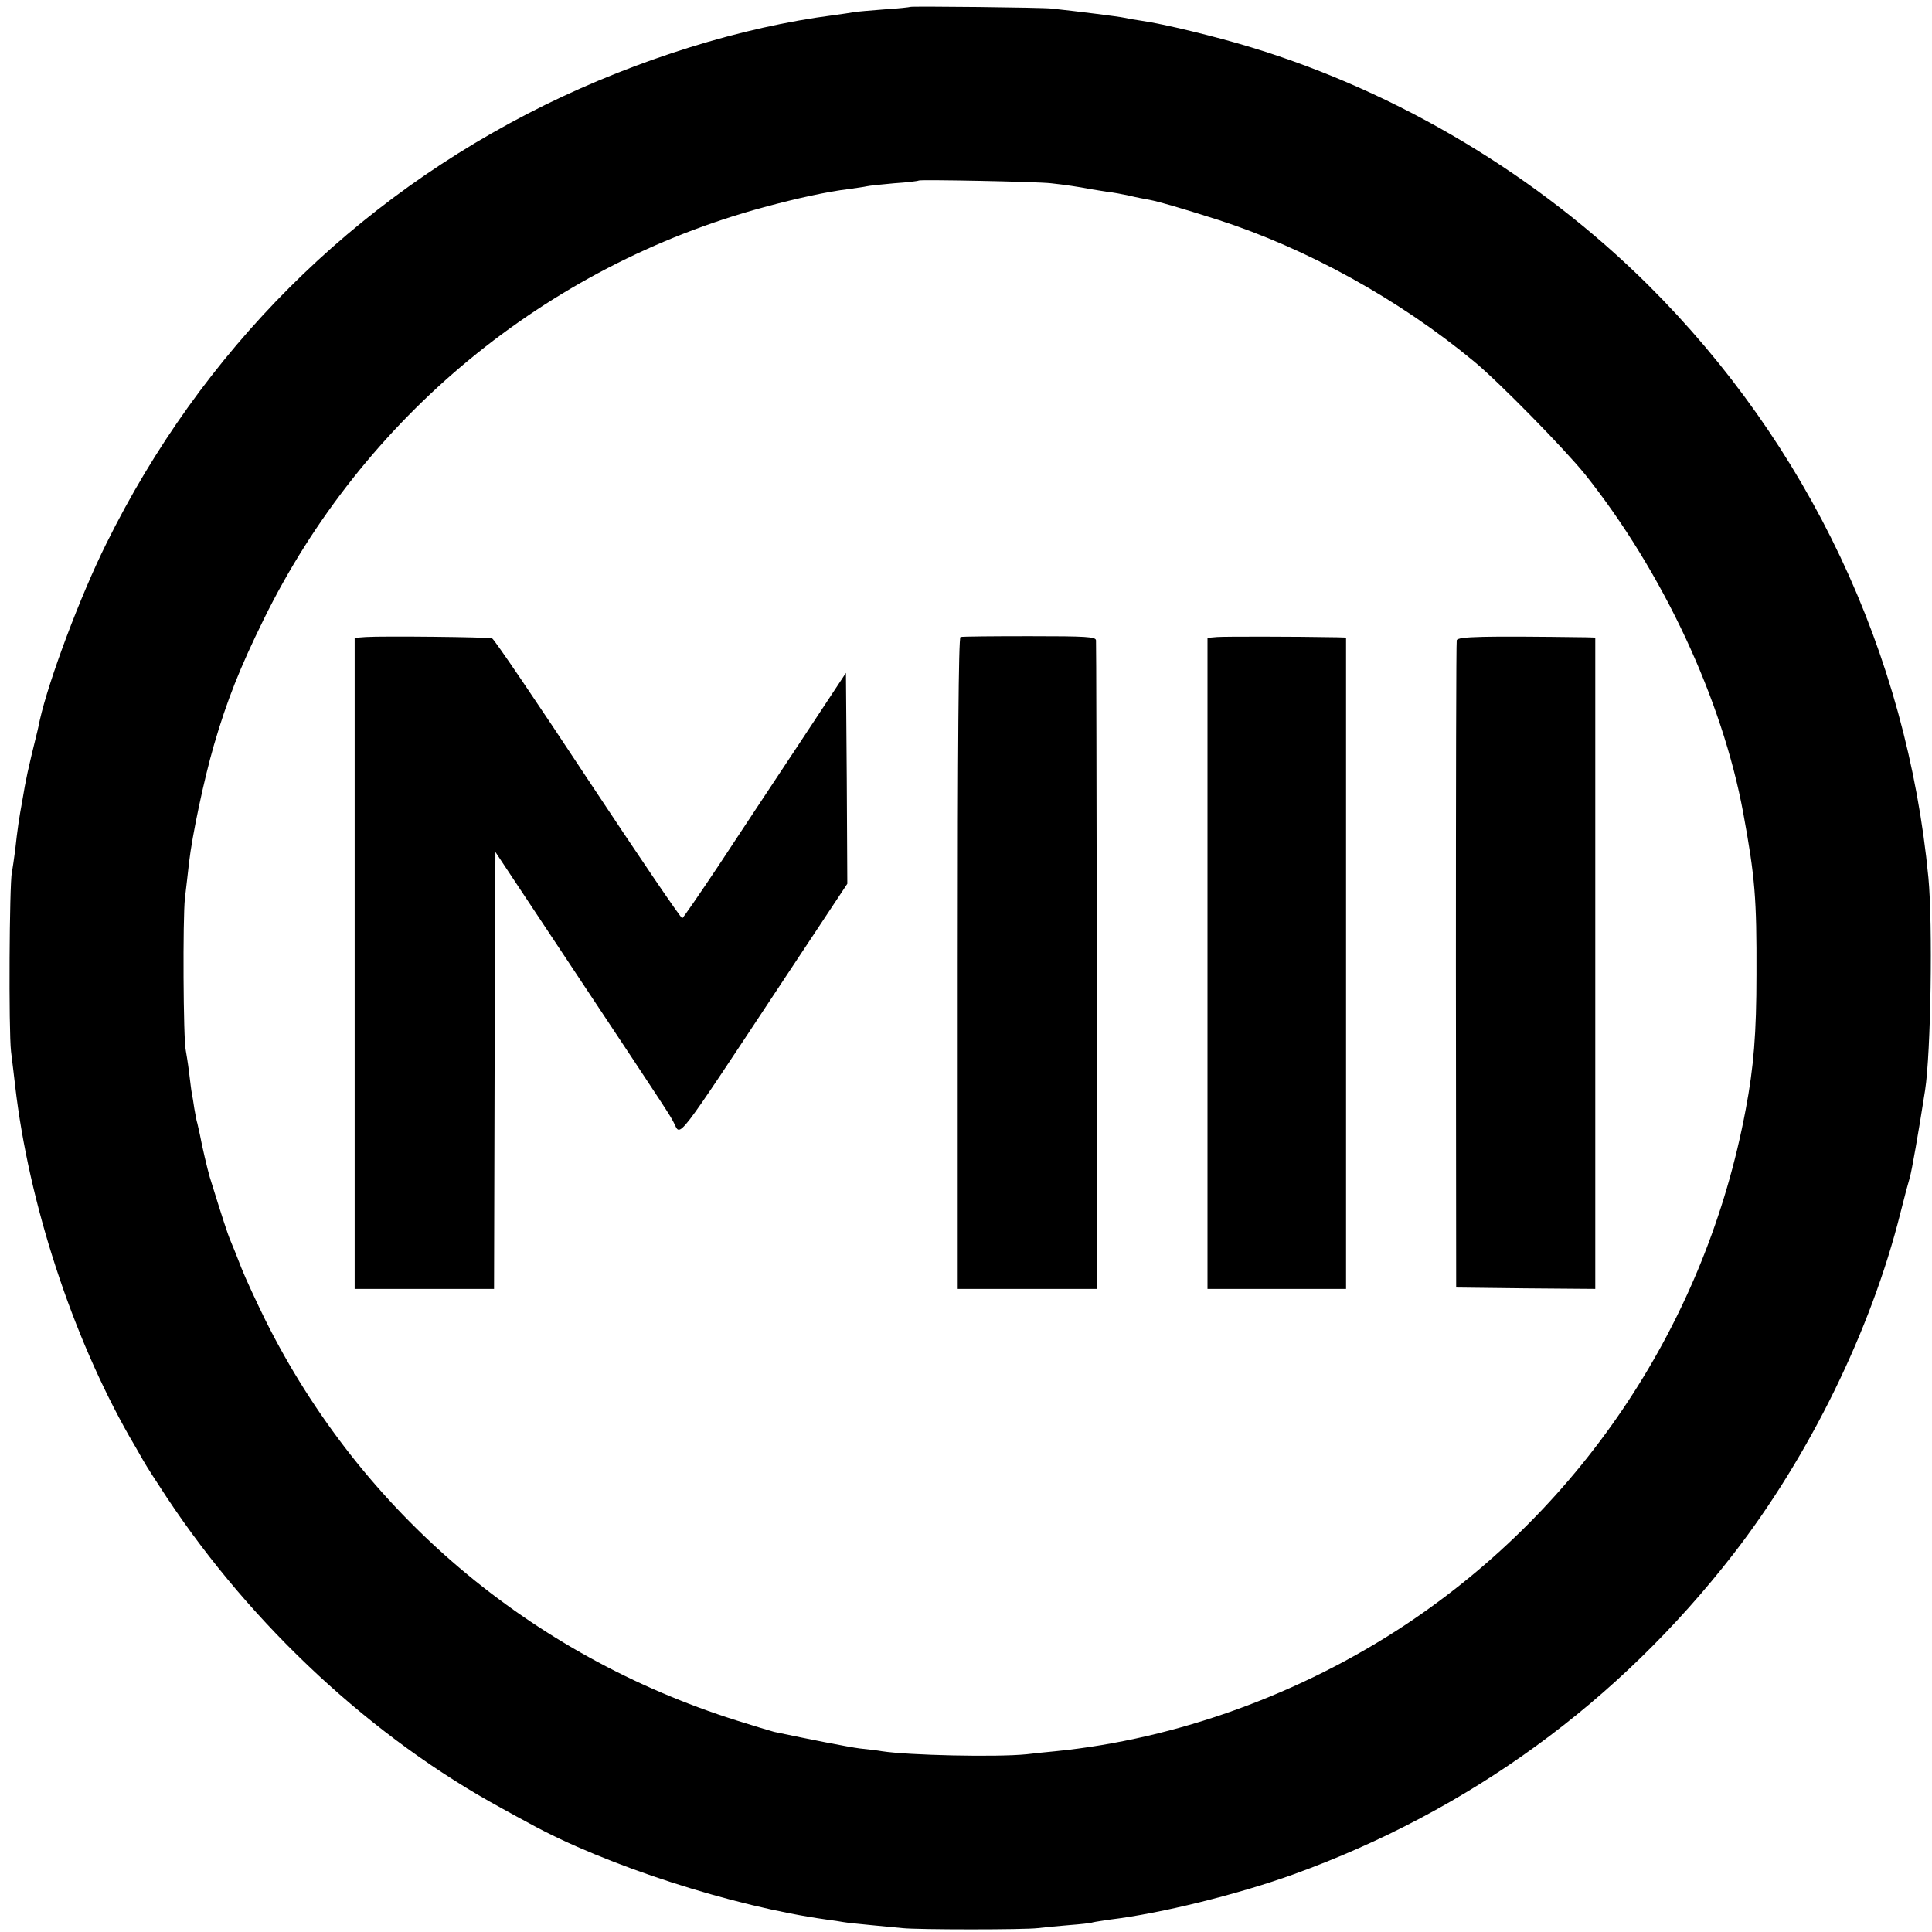
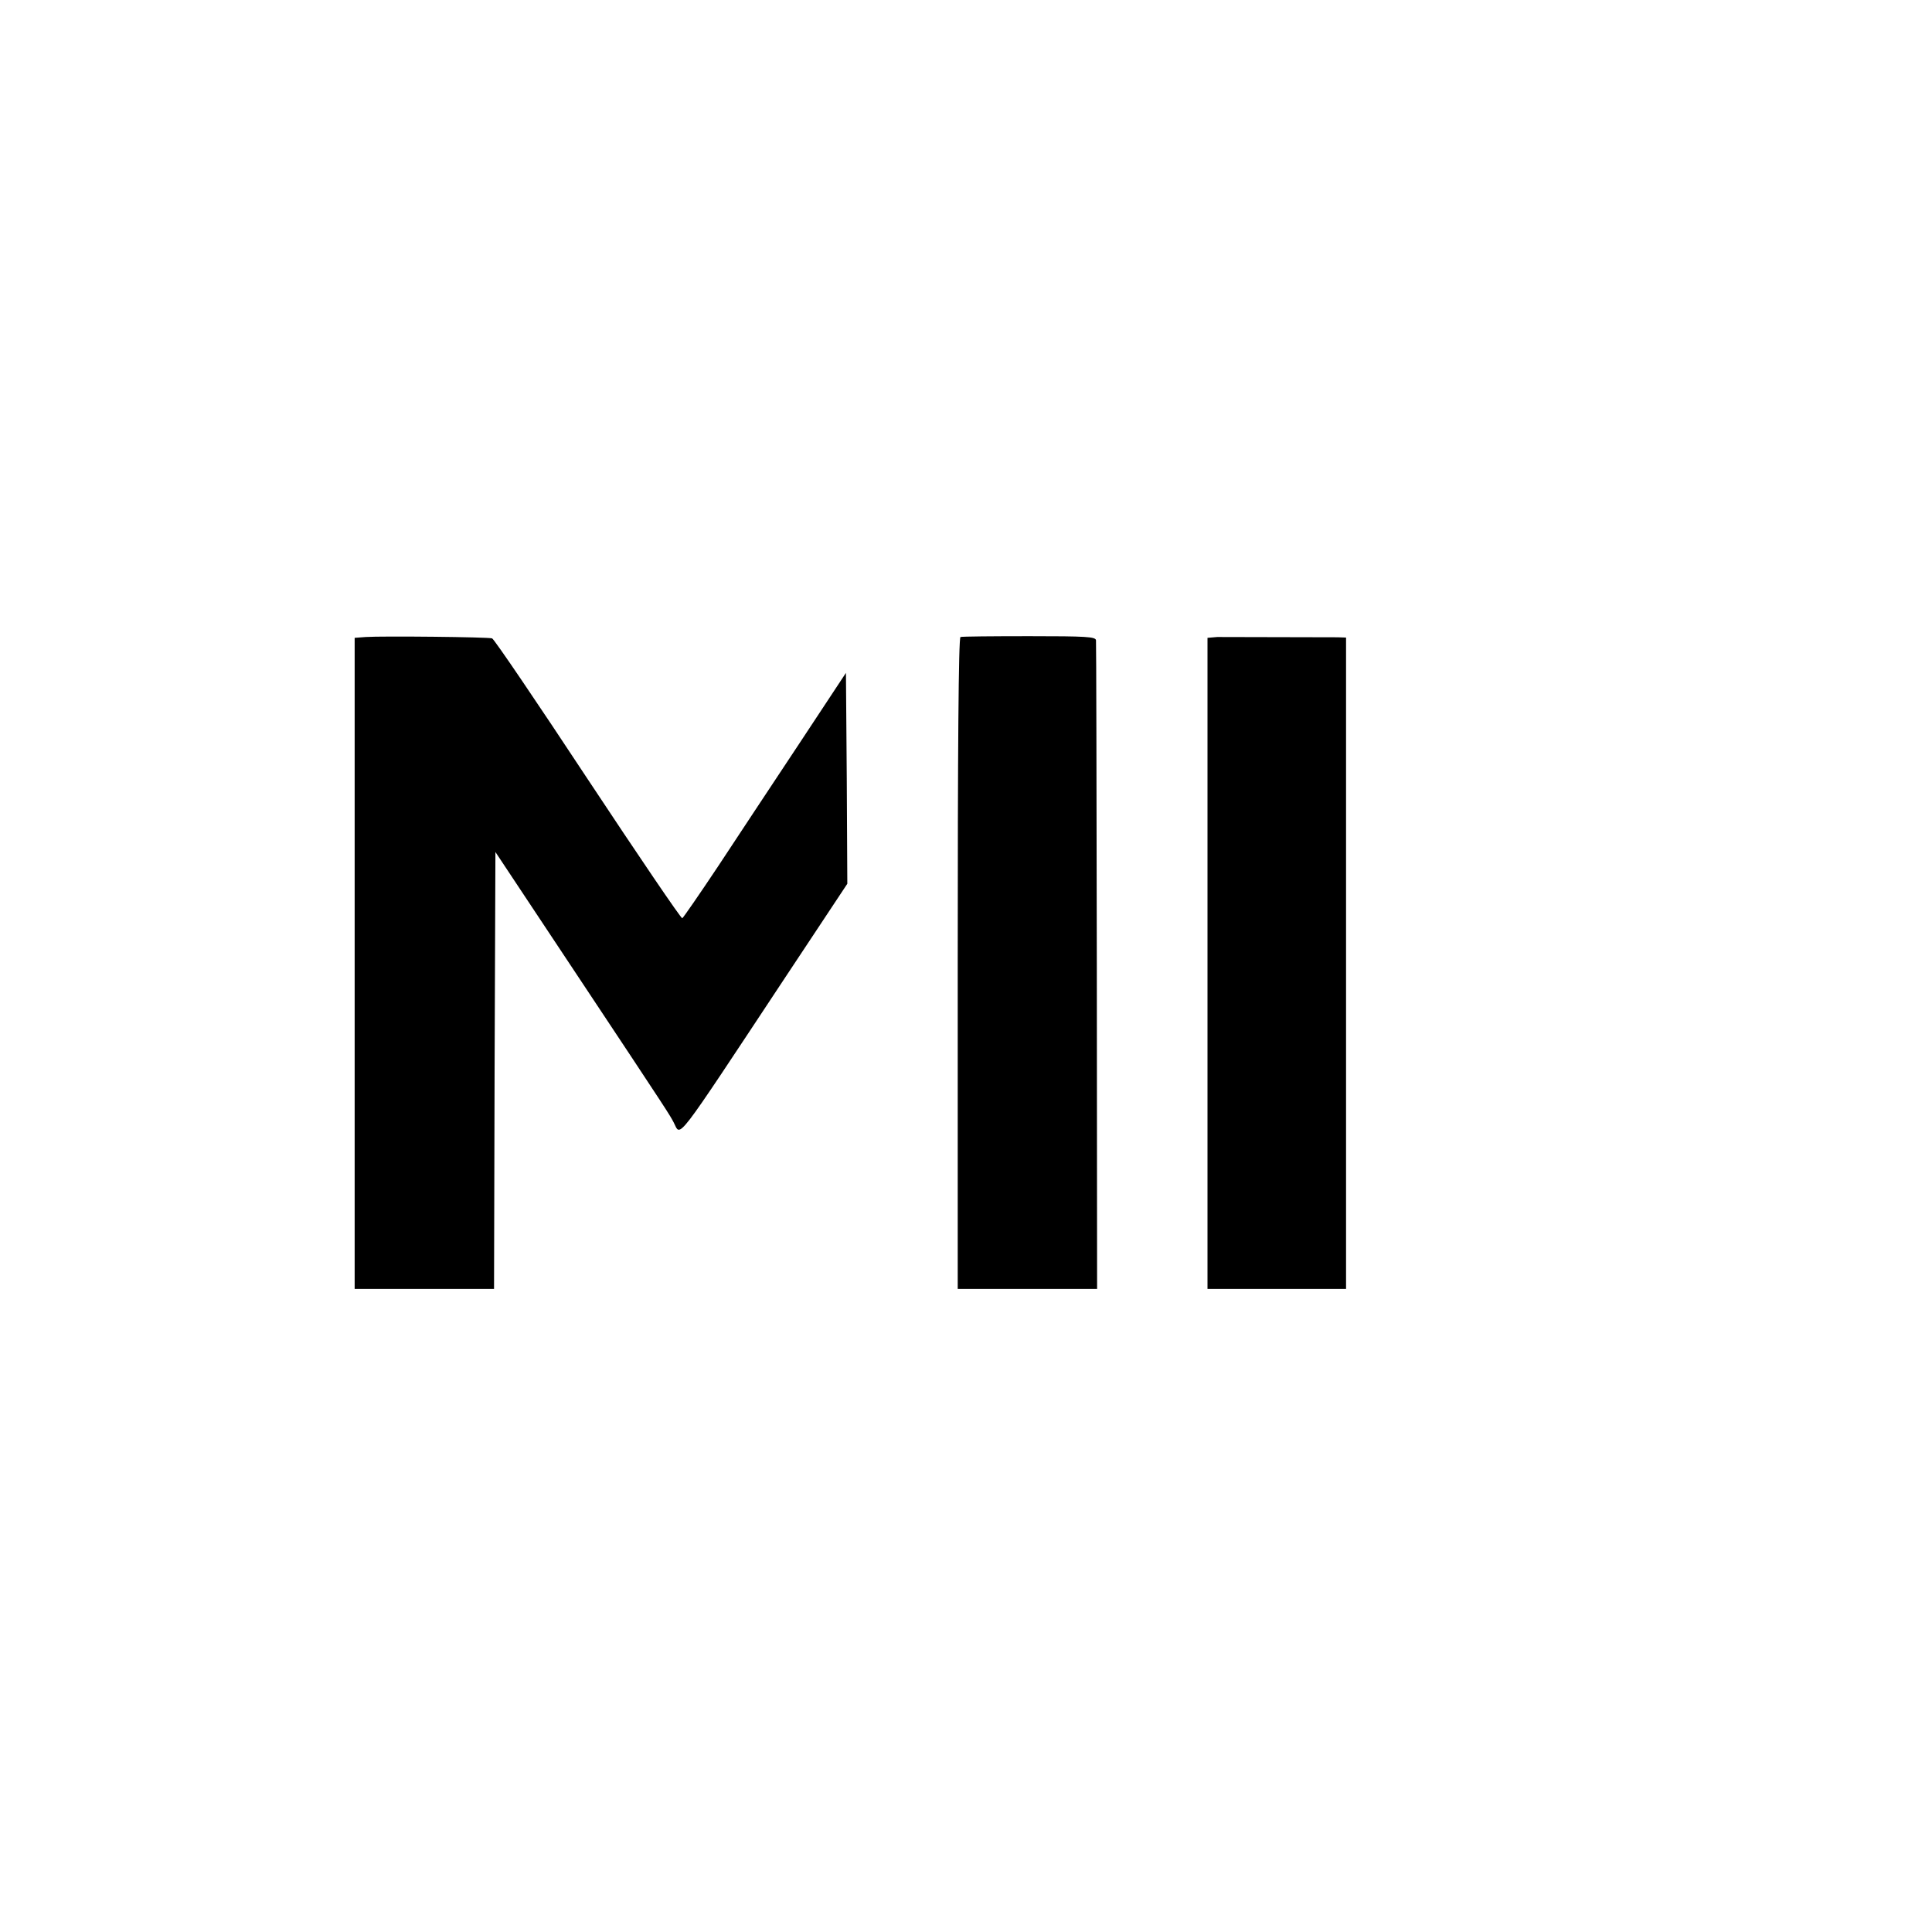
<svg xmlns="http://www.w3.org/2000/svg" version="1.0" width="700pt" height="700pt" viewBox="0 0 700 700" preserveAspectRatio="xMidYMid meet">
  <g transform="translate(0,700) scale(0.1,-0.1)" fill="#000000" stroke="none">
-     <path d="M3298 6975 c-1 -1 -44 -6 -94 -9 -51 -4 -100 -8 -110 -10 -11 -2 -44 -7 -74 -11 -334 -43 -709 -160 -1045 -325 -695 -343 -1245 -892 -1590 -1590 -94 -189 -208 -493 -241 -640 -2 -11 -6 -28 -8 -37 -36 -146 -42 -175 -55 -253 -12 -65 -18 -106 -26 -180 -4 -30 -9 -66 -12 -80 -9 -45 -12 -573 -3 -650 5 -41 12 -97 15 -125 49 -424 206 -904 414 -1270 13 -22 35 -60 49 -85 14 -25 53 -85 86 -135 310 -468 747 -873 1216 -1128 30 -17 75 -41 99 -54 276 -152 738 -301 1076 -348 23 -3 50 -7 60 -9 11 -2 56 -7 100 -11 44 -4 96 -9 115 -11 58 -6 442 -6 490 0 25 3 77 8 115 11 39 3 77 7 85 10 8 2 36 6 62 10 184 22 466 92 665 164 636 230 1177 624 1593 1160 276 356 499 811 605 1234 14 56 30 116 35 132 7 25 30 154 55 315 21 136 28 601 12 770 -78 815 -435 1570 -1016 2148 -398 395 -902 697 -1436 860 -127 39 -321 86 -400 97 -22 3 -50 8 -63 11 -18 4 -168 23 -262 33 -31 4 -508 9 -512 6z m510 -639 c47 -5 102 -13 142 -21 14 -2 42 -7 62 -10 21 -2 57 -9 80 -14 24 -6 56 -12 73 -15 36 -7 108 -28 250 -73 321 -104 653 -287 925 -512 89 -73 330 -319 404 -411 281 -353 496 -814 572 -1225 43 -234 49 -310 48 -585 0 -214 -10 -337 -39 -490 -143 -765 -586 -1436 -1230 -1865 -381 -253 -831 -416 -1270 -460 -33 -3 -80 -8 -105 -11 -108 -11 -428 -4 -525 11 -16 3 -52 7 -80 10 -40 5 -182 33 -310 60 -11 3 -72 21 -135 41 -749 236 -1361 755 -1708 1450 -32 65 -72 151 -87 189 -15 39 -33 84 -40 100 -11 26 -29 82 -75 230 -9 31 -28 112 -36 155 -3 14 -7 32 -9 40 -3 8 -7 32 -11 54 -3 21 -7 46 -9 55 -2 9 -6 44 -10 76 -4 33 -10 69 -12 80 -9 37 -11 480 -3 550 5 39 11 97 15 130 11 97 54 301 90 425 47 162 95 282 180 455 360 733 1024 1281 1812 1494 121 33 233 57 308 66 28 4 57 8 65 10 8 2 53 7 100 11 47 3 87 8 89 10 5 4 426 -4 479 -10z" />
    <path d="M1325 4692 l-40 -3 0 -1179 0 -1180 252 0 253 0 2 791 3 792 300 -452 c336 -506 330 -498 346 -528 27 -51 -4 -91 403 524 l226 341 -2 382 -3 382 -171 -259 c-94 -142 -226 -341 -293 -443 -68 -102 -126 -186 -129 -187 -4 -2 -158 225 -342 503 -184 279 -340 509 -347 511 -13 5 -399 9 -458 5z" />
    <path d="M3480 4692 c-7 -3 -10 -407 -10 -1183 l0 -1179 253 0 252 0 -1 1167 c-1 643 -2 1175 -3 1183 -1 13 -35 15 -241 15 -132 0 -245 -1 -250 -3z" />
-     <path d="M4410 4692 l-35 -3 0 -1179 0 -1180 251 0 251 0 0 1180 0 1180 -31 1 c-161 3 -408 3 -436 1z" />
-     <path d="M5278 4680 c-2 -8 -3 -539 -3 -1180 l1 -1165 252 -3 252 -2 0 1180 0 1180 -32 1 c-377 5 -467 3 -470 -11z" />
+     <path d="M4410 4692 l-35 -3 0 -1179 0 -1180 251 0 251 0 0 1180 0 1180 -31 1 z" />
  </g>
</svg>